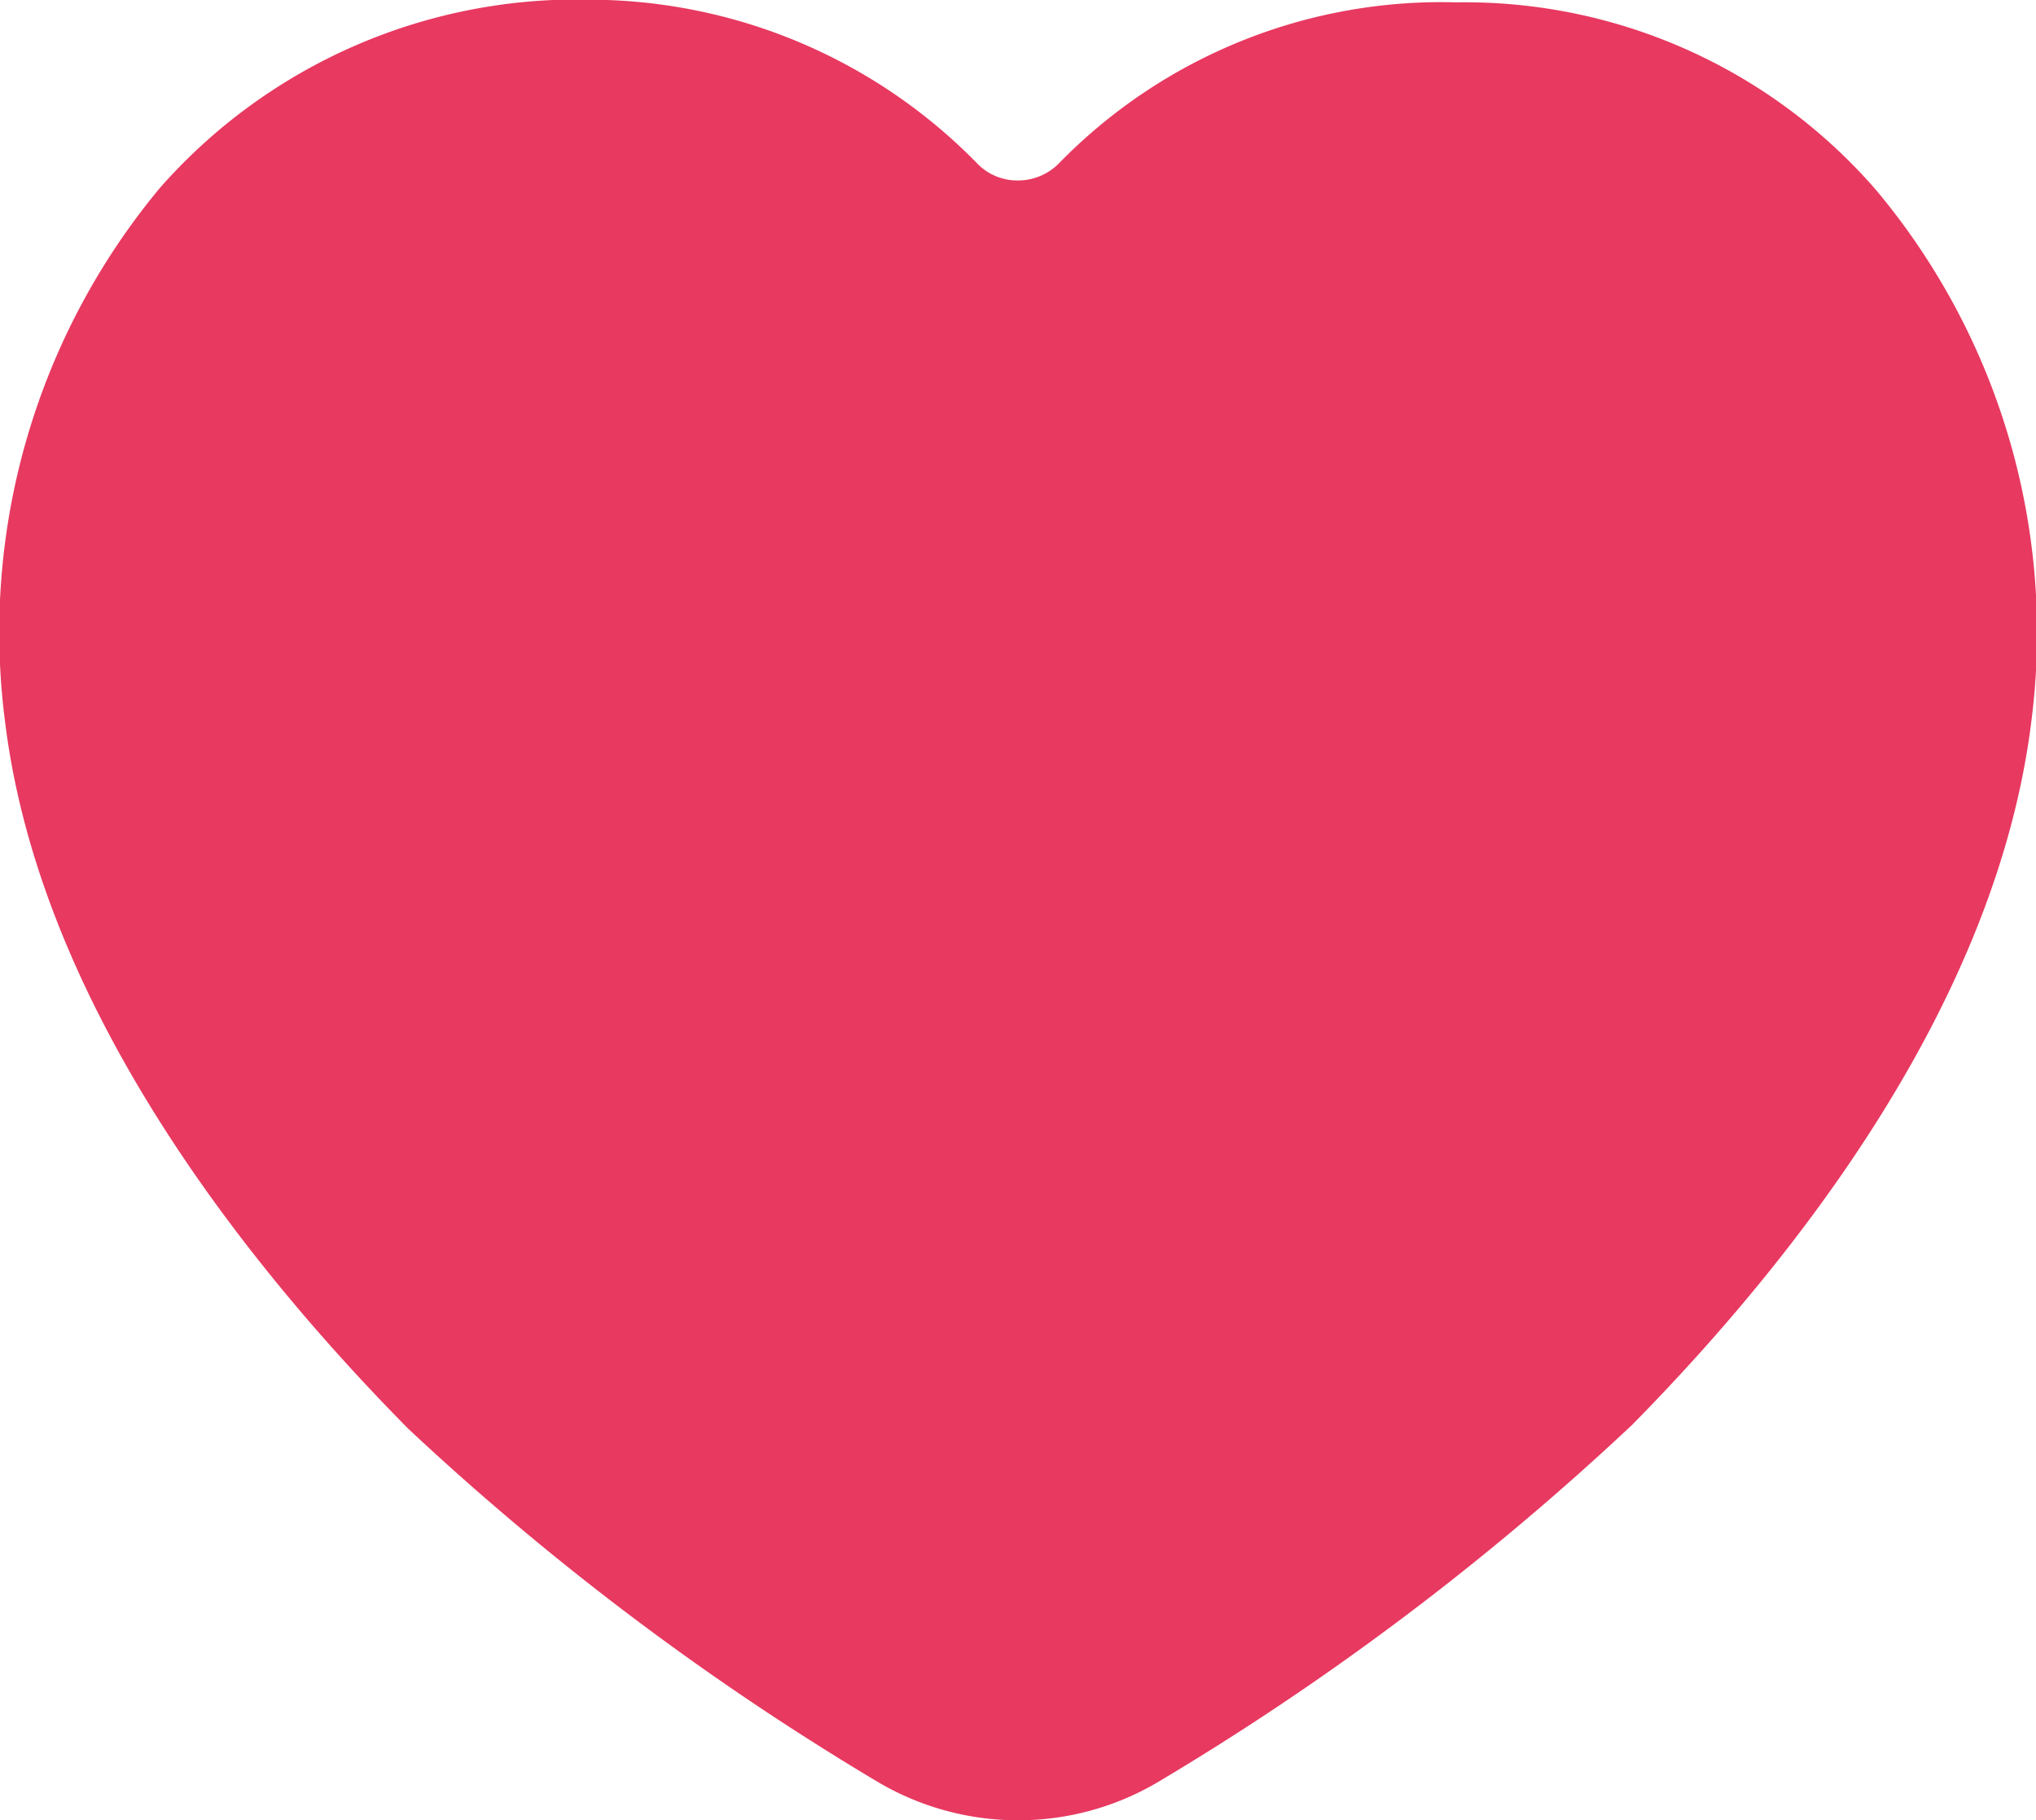
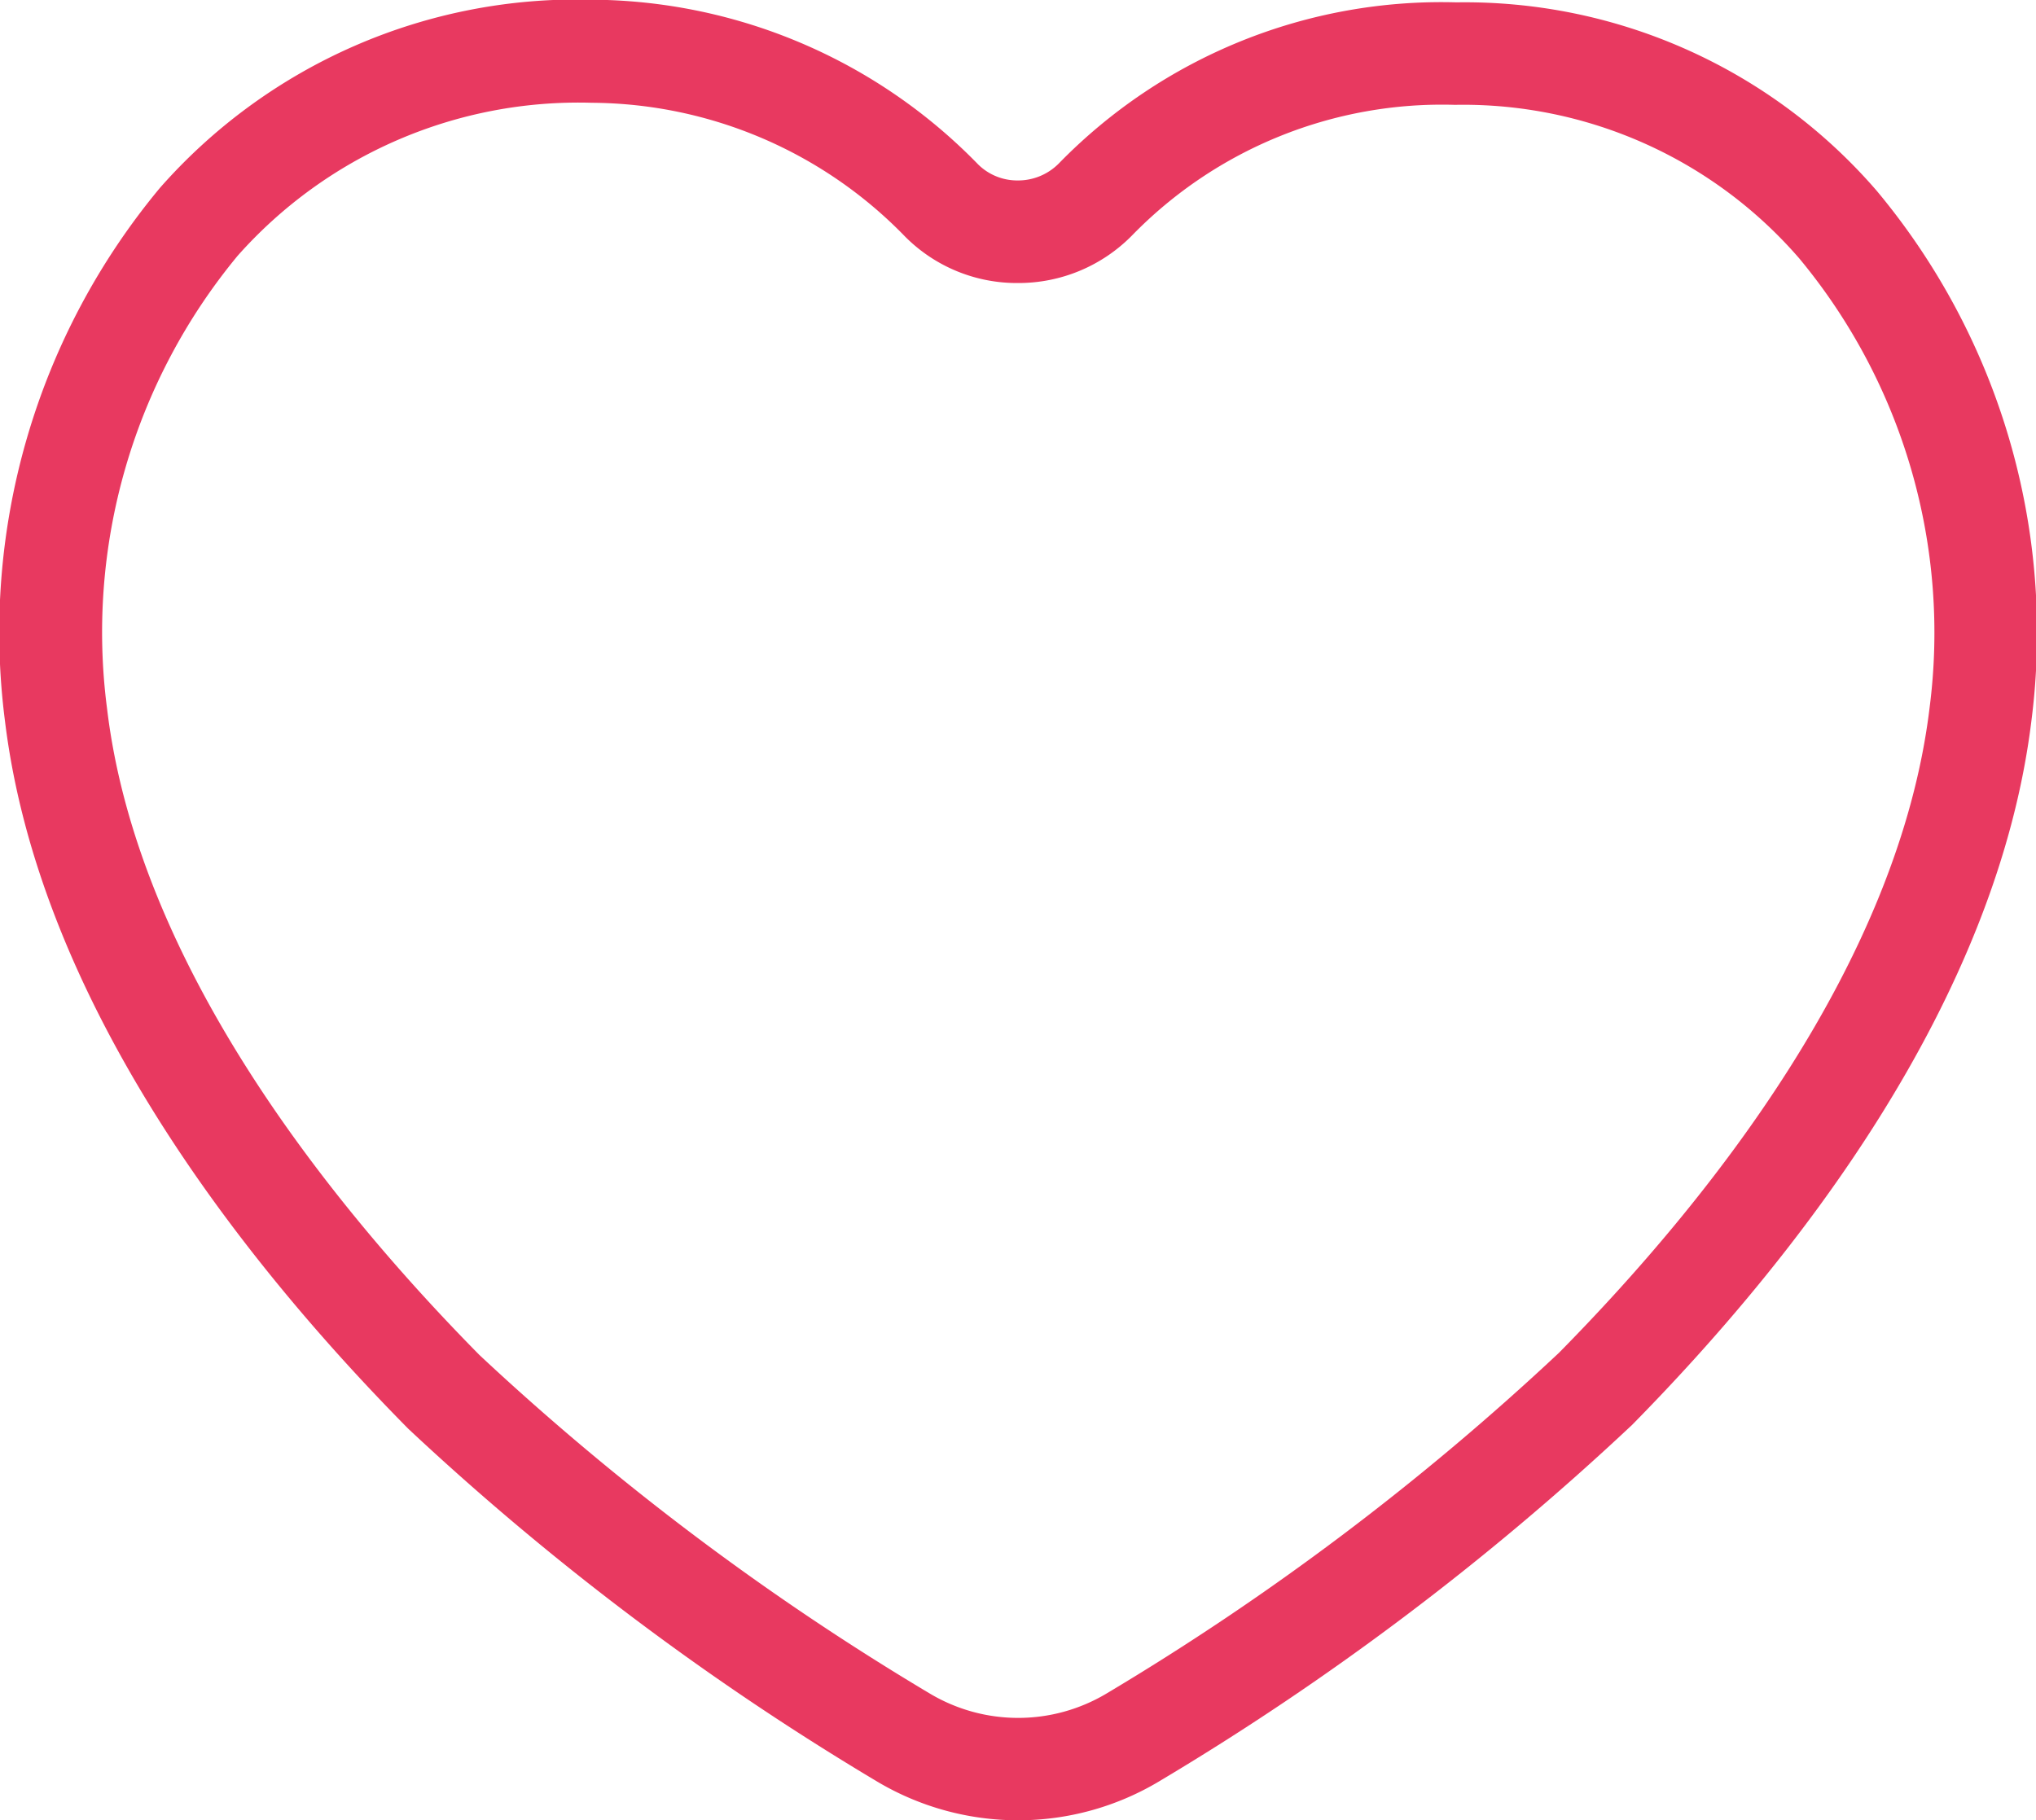
<svg xmlns="http://www.w3.org/2000/svg" width="19.867" height="17.764" viewBox="0 0 19.867 17.764">
  <g transform="translate(-13.293 -15.692)">
-     <path id="パス_452" data-name="パス 452" d="M291.425,425.29a2.187,2.187,0,0,1-1.112-.3,26.17,26.17,0,0,1-4.491-3.378c-1.564-1.584-3.468-4-3.784-6.607a6.269,6.269,0,0,1,1.394-4.809,4.952,4.952,0,0,1,3.832-1.665,4.792,4.792,0,0,1,3.418,1.459,1.06,1.06,0,0,0,1.5-.008,4.722,4.722,0,0,1,3.519-1.426,4.823,4.823,0,0,1,3.727,1.667,6.227,6.227,0,0,1,1.39,4.779c-.318,2.615-2.221,5.026-3.763,6.588a26.129,26.129,0,0,1-4.513,3.4A2.177,2.177,0,0,1,291.425,425.29Z" transform="translate(-268.199 -392.334)" fill="#e83960" />
    <path id="パス_452_-_アウトライン" data-name="パス 452 - アウトライン" d="M291.425,425.79a2.69,2.69,0,0,1-1.367-.374,26.677,26.677,0,0,1-4.579-3.444l-.014-.014c-1.606-1.628-3.591-4.146-3.925-6.9a6.779,6.779,0,0,1,1.514-5.2,5.418,5.418,0,0,1,4.206-1.835,5.3,5.3,0,0,1,3.777,1.608.544.544,0,0,0,.386.156.559.559,0,0,0,.4-.165,5.214,5.214,0,0,1,3.881-1.573,5.309,5.309,0,0,1,4.1,1.838,6.732,6.732,0,0,1,1.511,5.167c-.336,2.759-2.308,5.264-3.9,6.88l-.014.013a26.7,26.7,0,0,1-4.6,3.464A2.679,2.679,0,0,1,291.425,425.79Zm-5.255-4.541a25.673,25.673,0,0,0,4.4,3.307,1.682,1.682,0,0,0,1.714,0,25.7,25.7,0,0,0,4.42-3.328c1.485-1.506,3.315-3.817,3.616-6.29a5.718,5.718,0,0,0-1.27-4.389,4.335,4.335,0,0,0-3.352-1.5h-.013a4.222,4.222,0,0,0-3.149,1.277,1.553,1.553,0,0,1-1.111.462,1.537,1.537,0,0,1-1.1-.452l0,0a4.29,4.29,0,0,0-3.059-1.307,4.446,4.446,0,0,0-3.456,1.494,5.764,5.764,0,0,0-1.273,4.421C282.832,417.408,284.674,419.732,286.17,421.249Z" transform="translate(-268.199 -392.334)" fill="#e83960" />
  </g>
</svg>